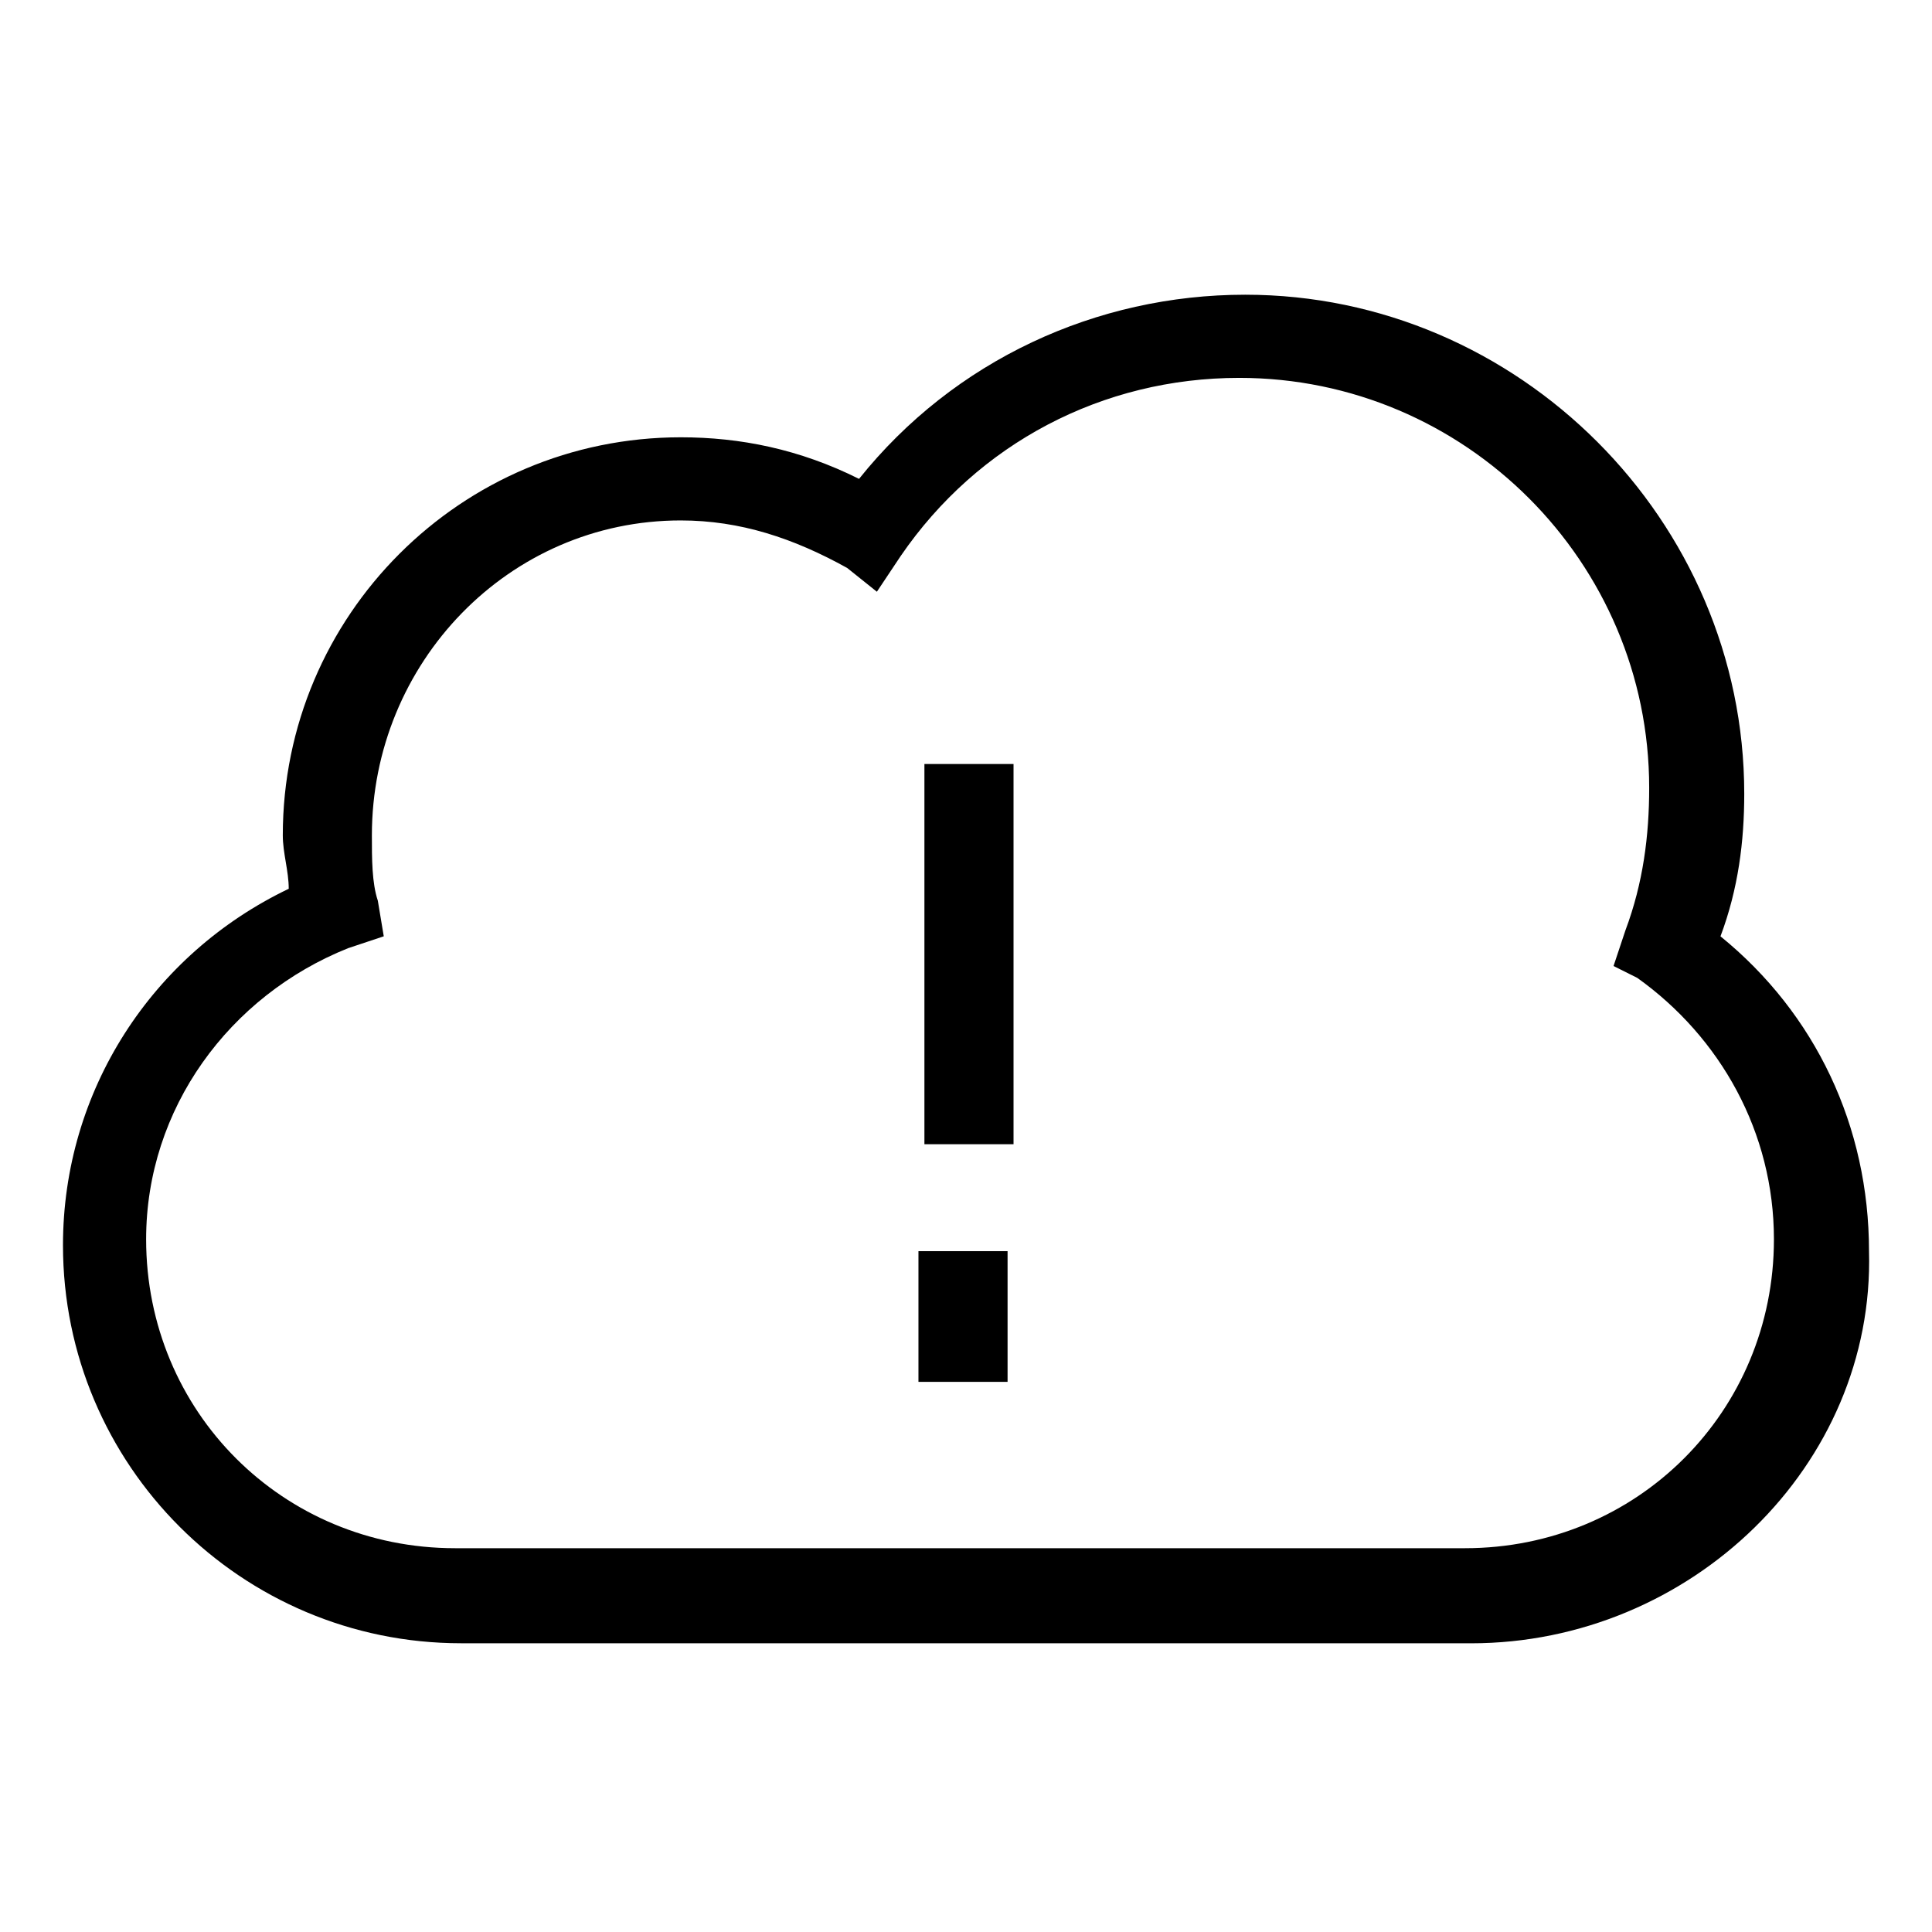
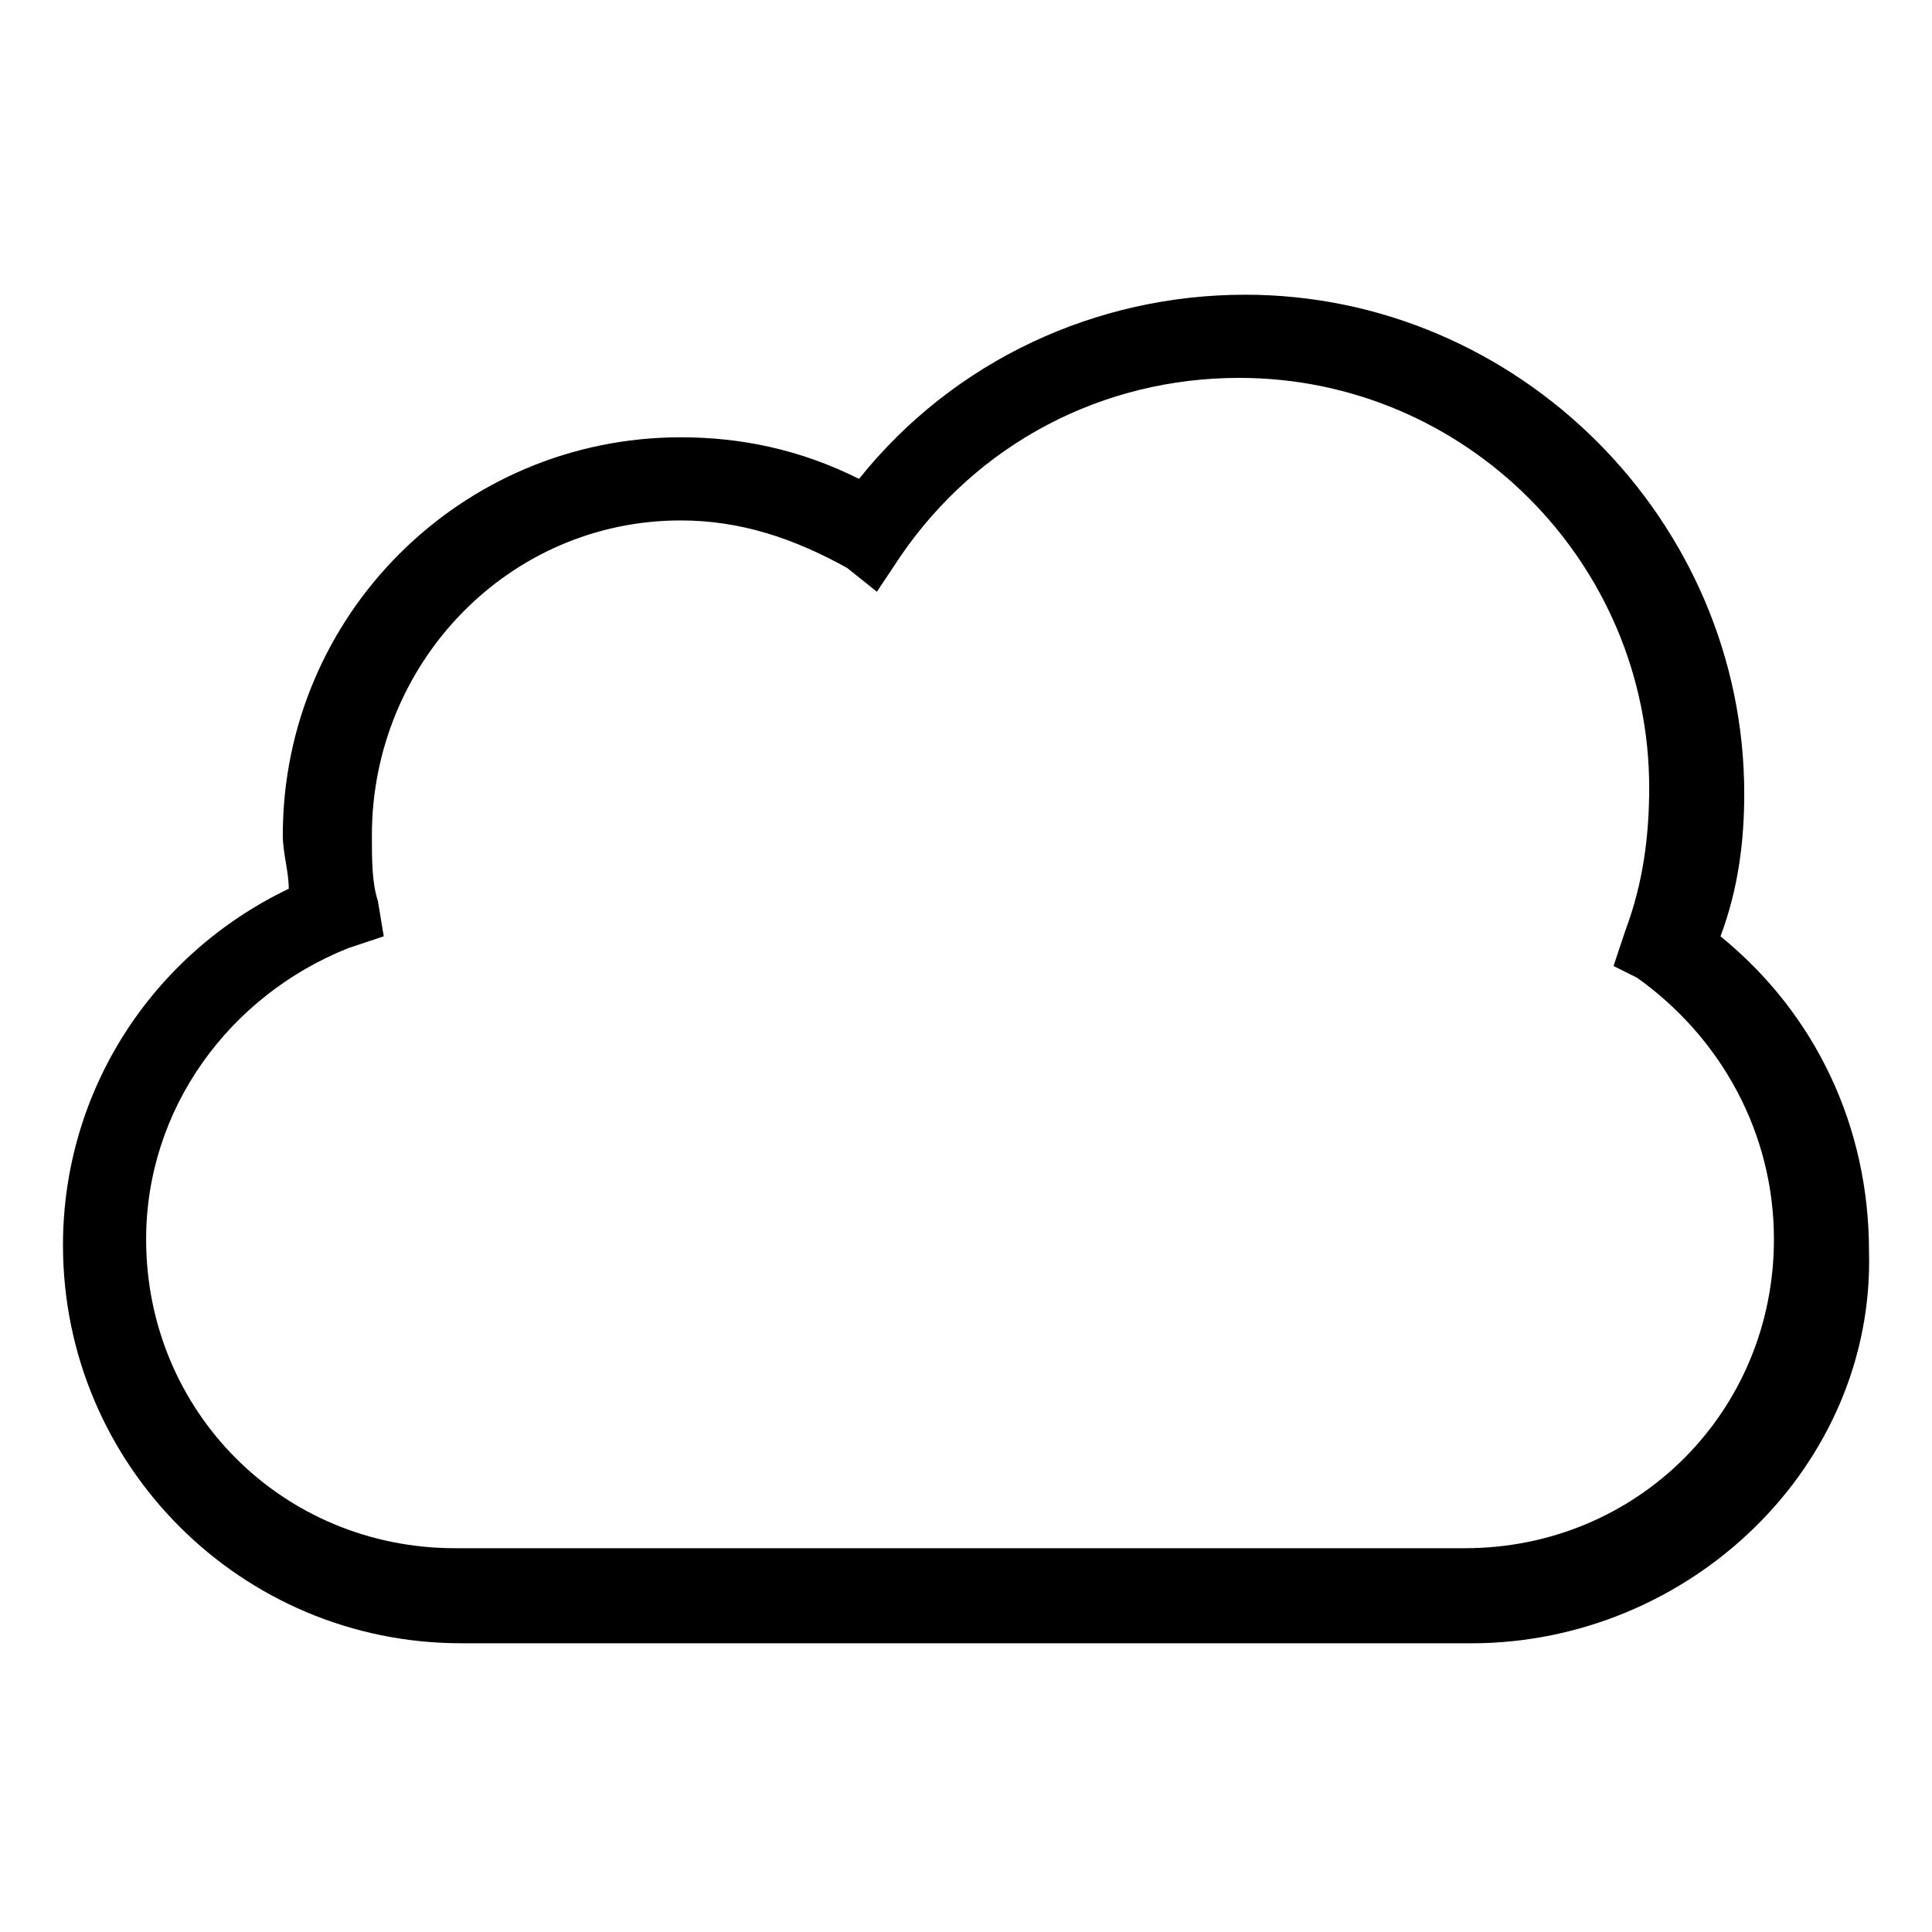
<svg xmlns="http://www.w3.org/2000/svg" fill="#000000" width="800px" height="800px" version="1.1" viewBox="144 144 512 512">
  <g>
    <path d="m533.82 579.48h-267.65c-58.254 0-105.48-47.23-105.48-105.48 0-40.934 23.617-77.145 59.828-94.465 0-4.723-1.574-9.445-1.574-14.168 0-58.254 47.23-105.48 105.48-105.48 15.742 0 31.488 3.148 47.23 11.02 25.191-31.488 62.977-48.805 102.34-48.805 72.422 0 132.25 59.828 132.25 132.25 0 12.594-1.574 25.191-6.297 37.785 25.191 20.469 39.359 50.383 39.359 83.445 1.574 56.676-47.234 103.91-105.48 103.91zm-209.4-297.56c-45.656 0-81.867 37.785-81.867 83.445 0 6.297 0 12.594 1.574 17.32l1.574 9.445-9.445 3.148c-31.488 12.594-53.531 42.508-53.531 77.145 0 45.656 36.211 81.867 81.867 81.867h267.65c45.656 0 81.867-36.211 81.867-81.867 0-28.34-14.168-53.531-36.211-69.273l-6.293-3.148 3.148-9.445c4.723-12.594 6.297-25.191 6.297-37.785 0-59.828-48.805-108.63-108.63-108.63-36.211 0-69.273 17.32-89.742 47.23l-6.297 9.445-7.871-6.301c-14.172-7.871-28.34-12.594-44.086-12.594z" />
-     <path d="m388.98 346.47h23.617v100.76h-23.617z" />
-     <path d="m387.4 475.57h23.617v34.637h-23.617z" />
  </g>
</svg>